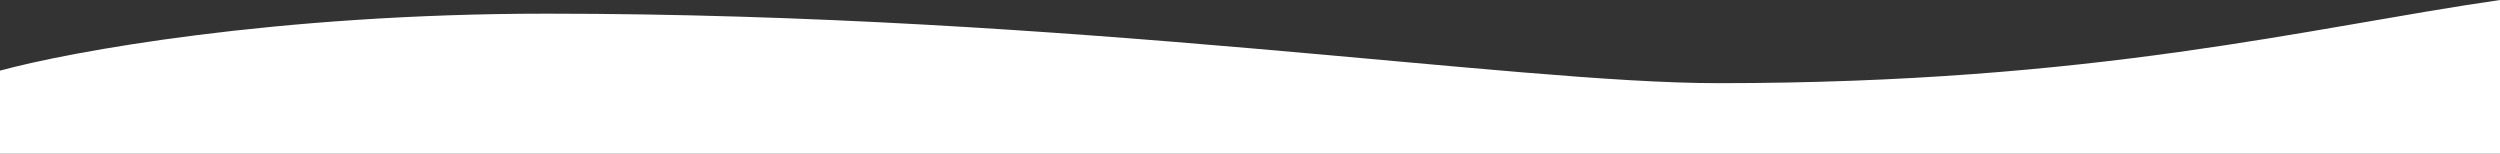
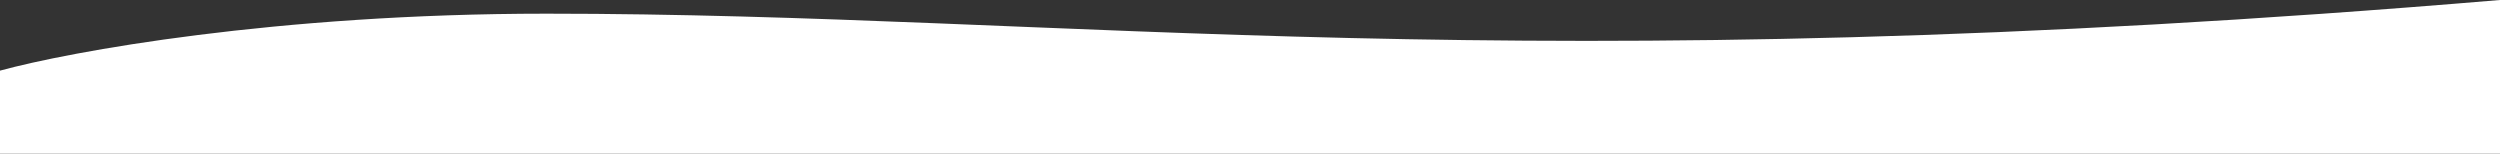
<svg xmlns="http://www.w3.org/2000/svg" version="1.1" id="Layer_1" x="0px" y="0px" width="5921.111px" height="364.109px" viewBox="0 0 5921.111 364.109" enable-background="new 0 0 5921.111 364.109" xml:space="preserve">
  <rect x="0" y="0" width="5921.111" height="364.109" fill="#333333" stroke="none" />
-   <path fill="#FFFFFF" d="M1294.036,32.382C652.956,32.382,164.228,122.333,0,167.308v196.801h5921.111V0  c-454.097,65.664-955.787,196.992-1852.016,196.992C3579.377,196.992,2542.263,32.382,1294.036,32.382z" />
+   <path fill="#FFFFFF" d="M1294.036,32.382C652.956,32.382,164.228,122.333,0,167.308v196.801h5921.111V0  C3579.377,196.992,2542.263,32.382,1294.036,32.382z" />
</svg>